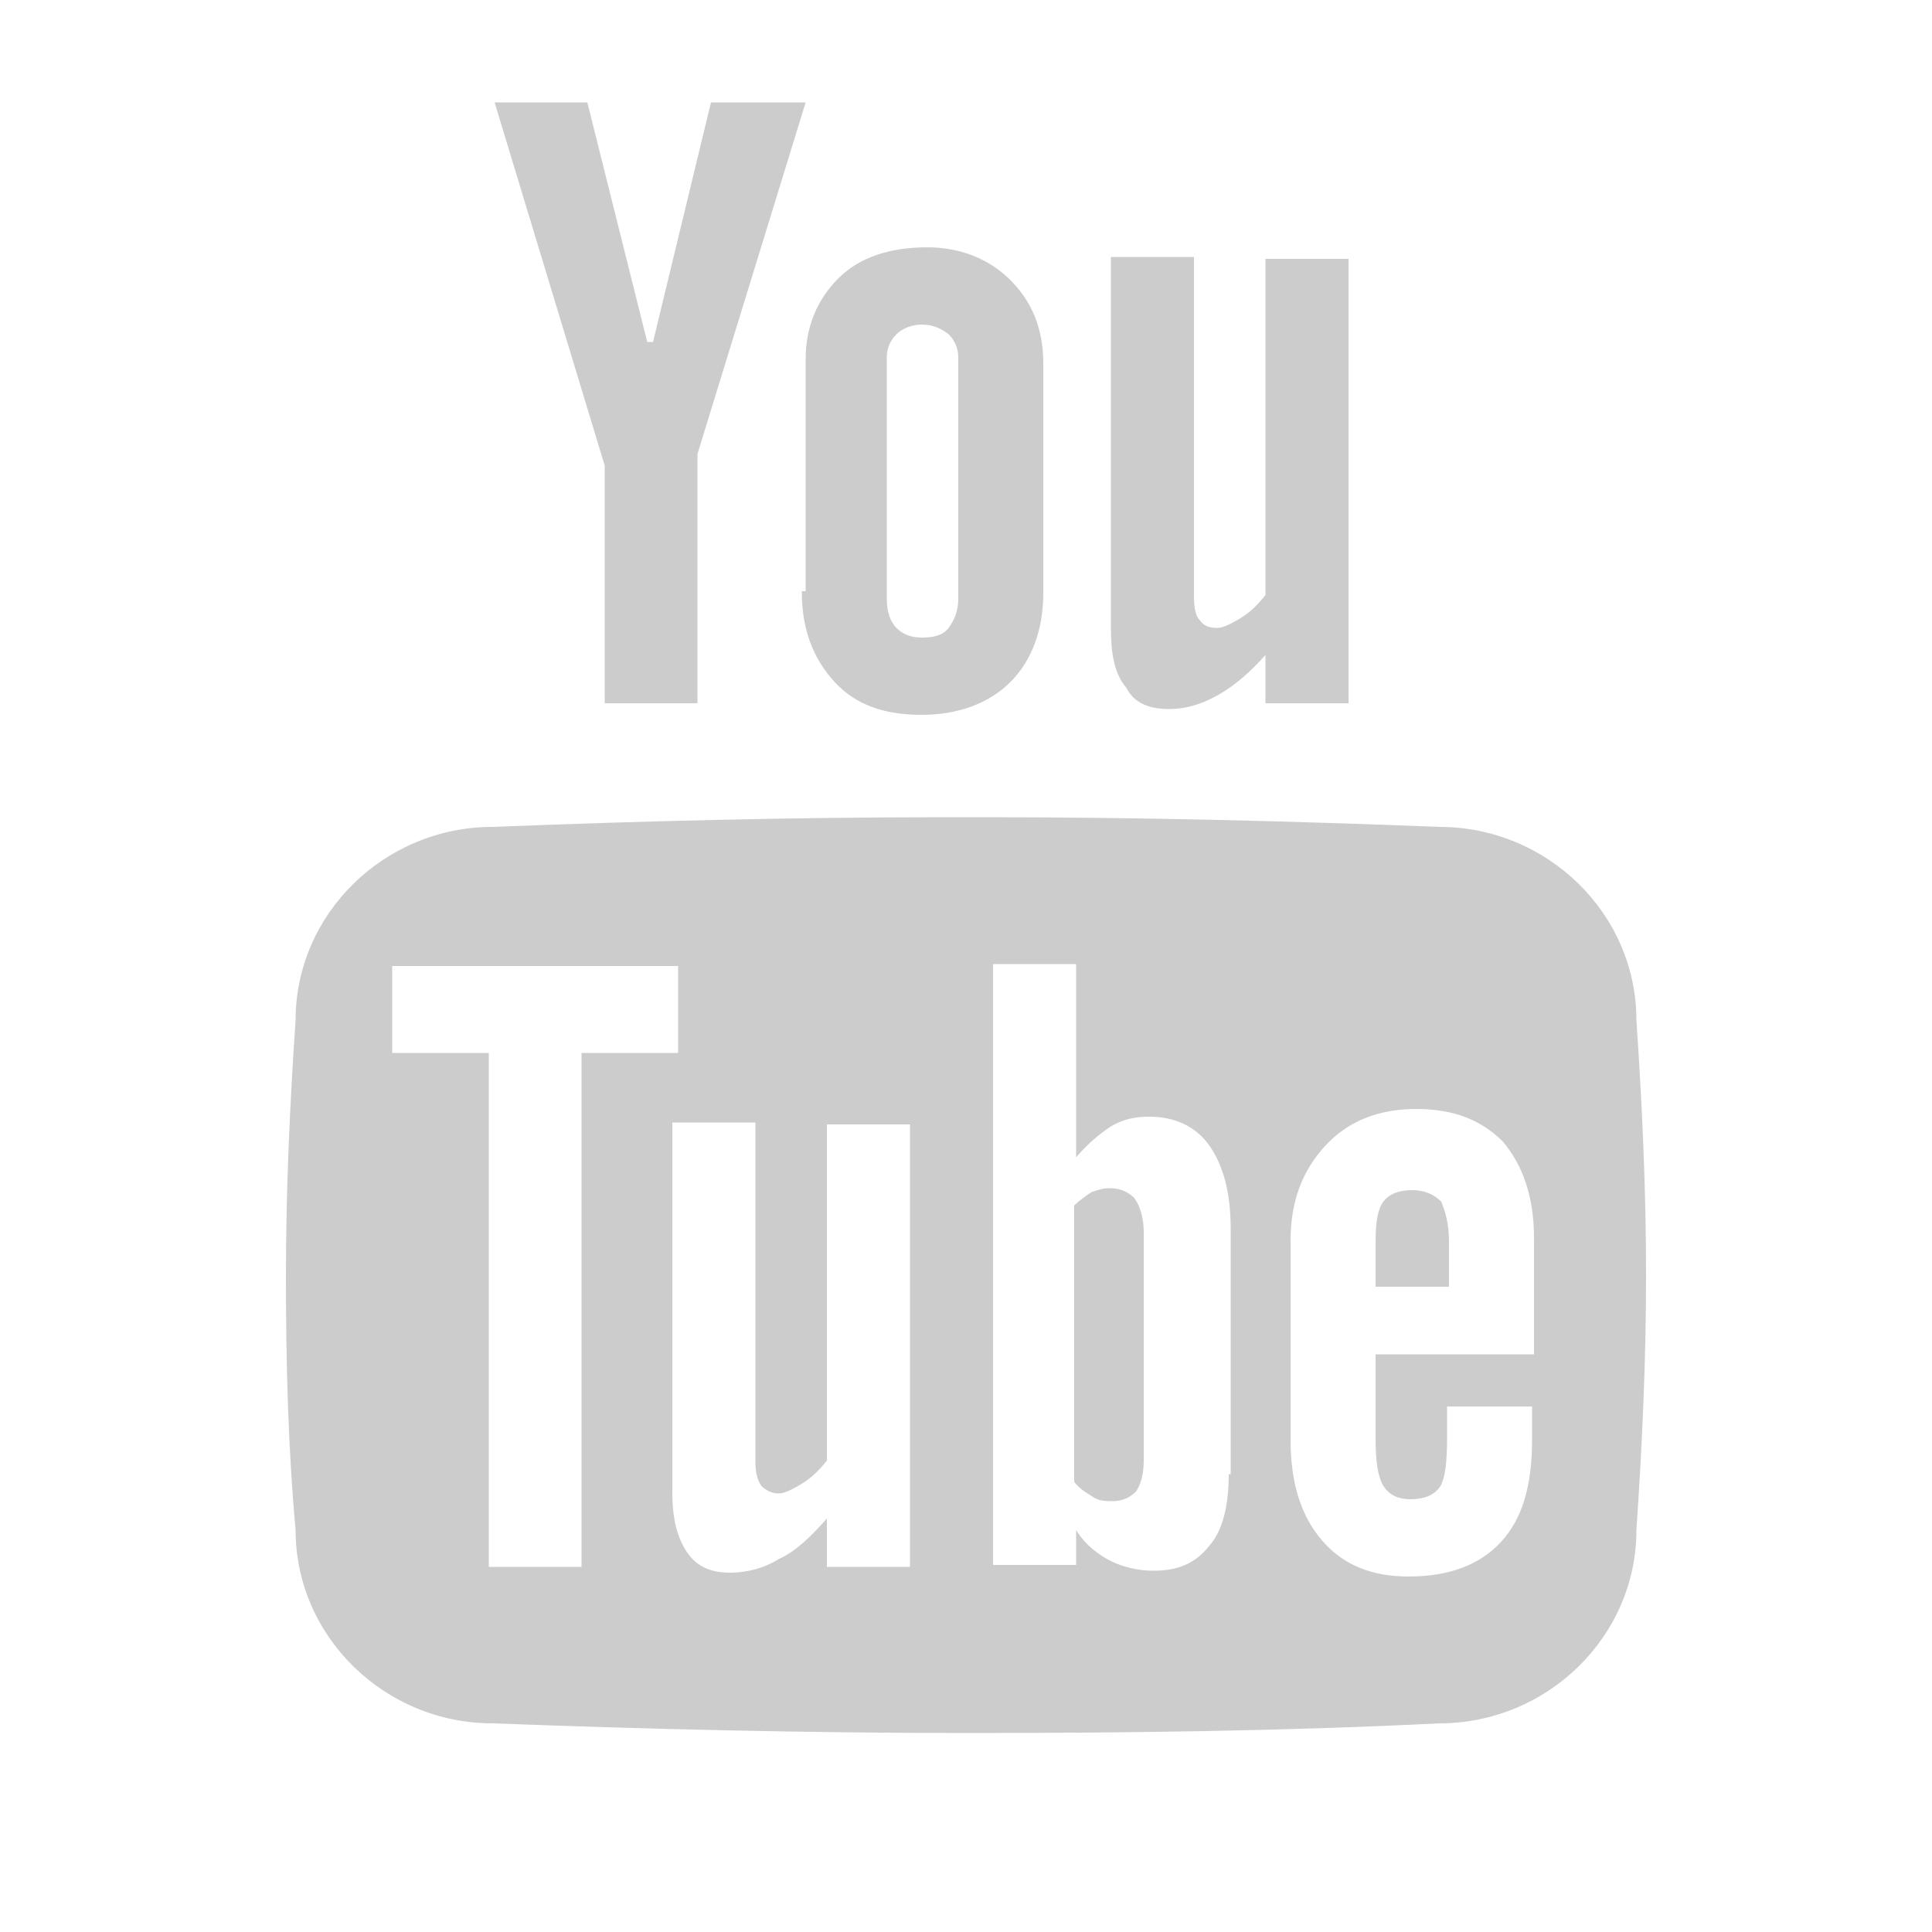
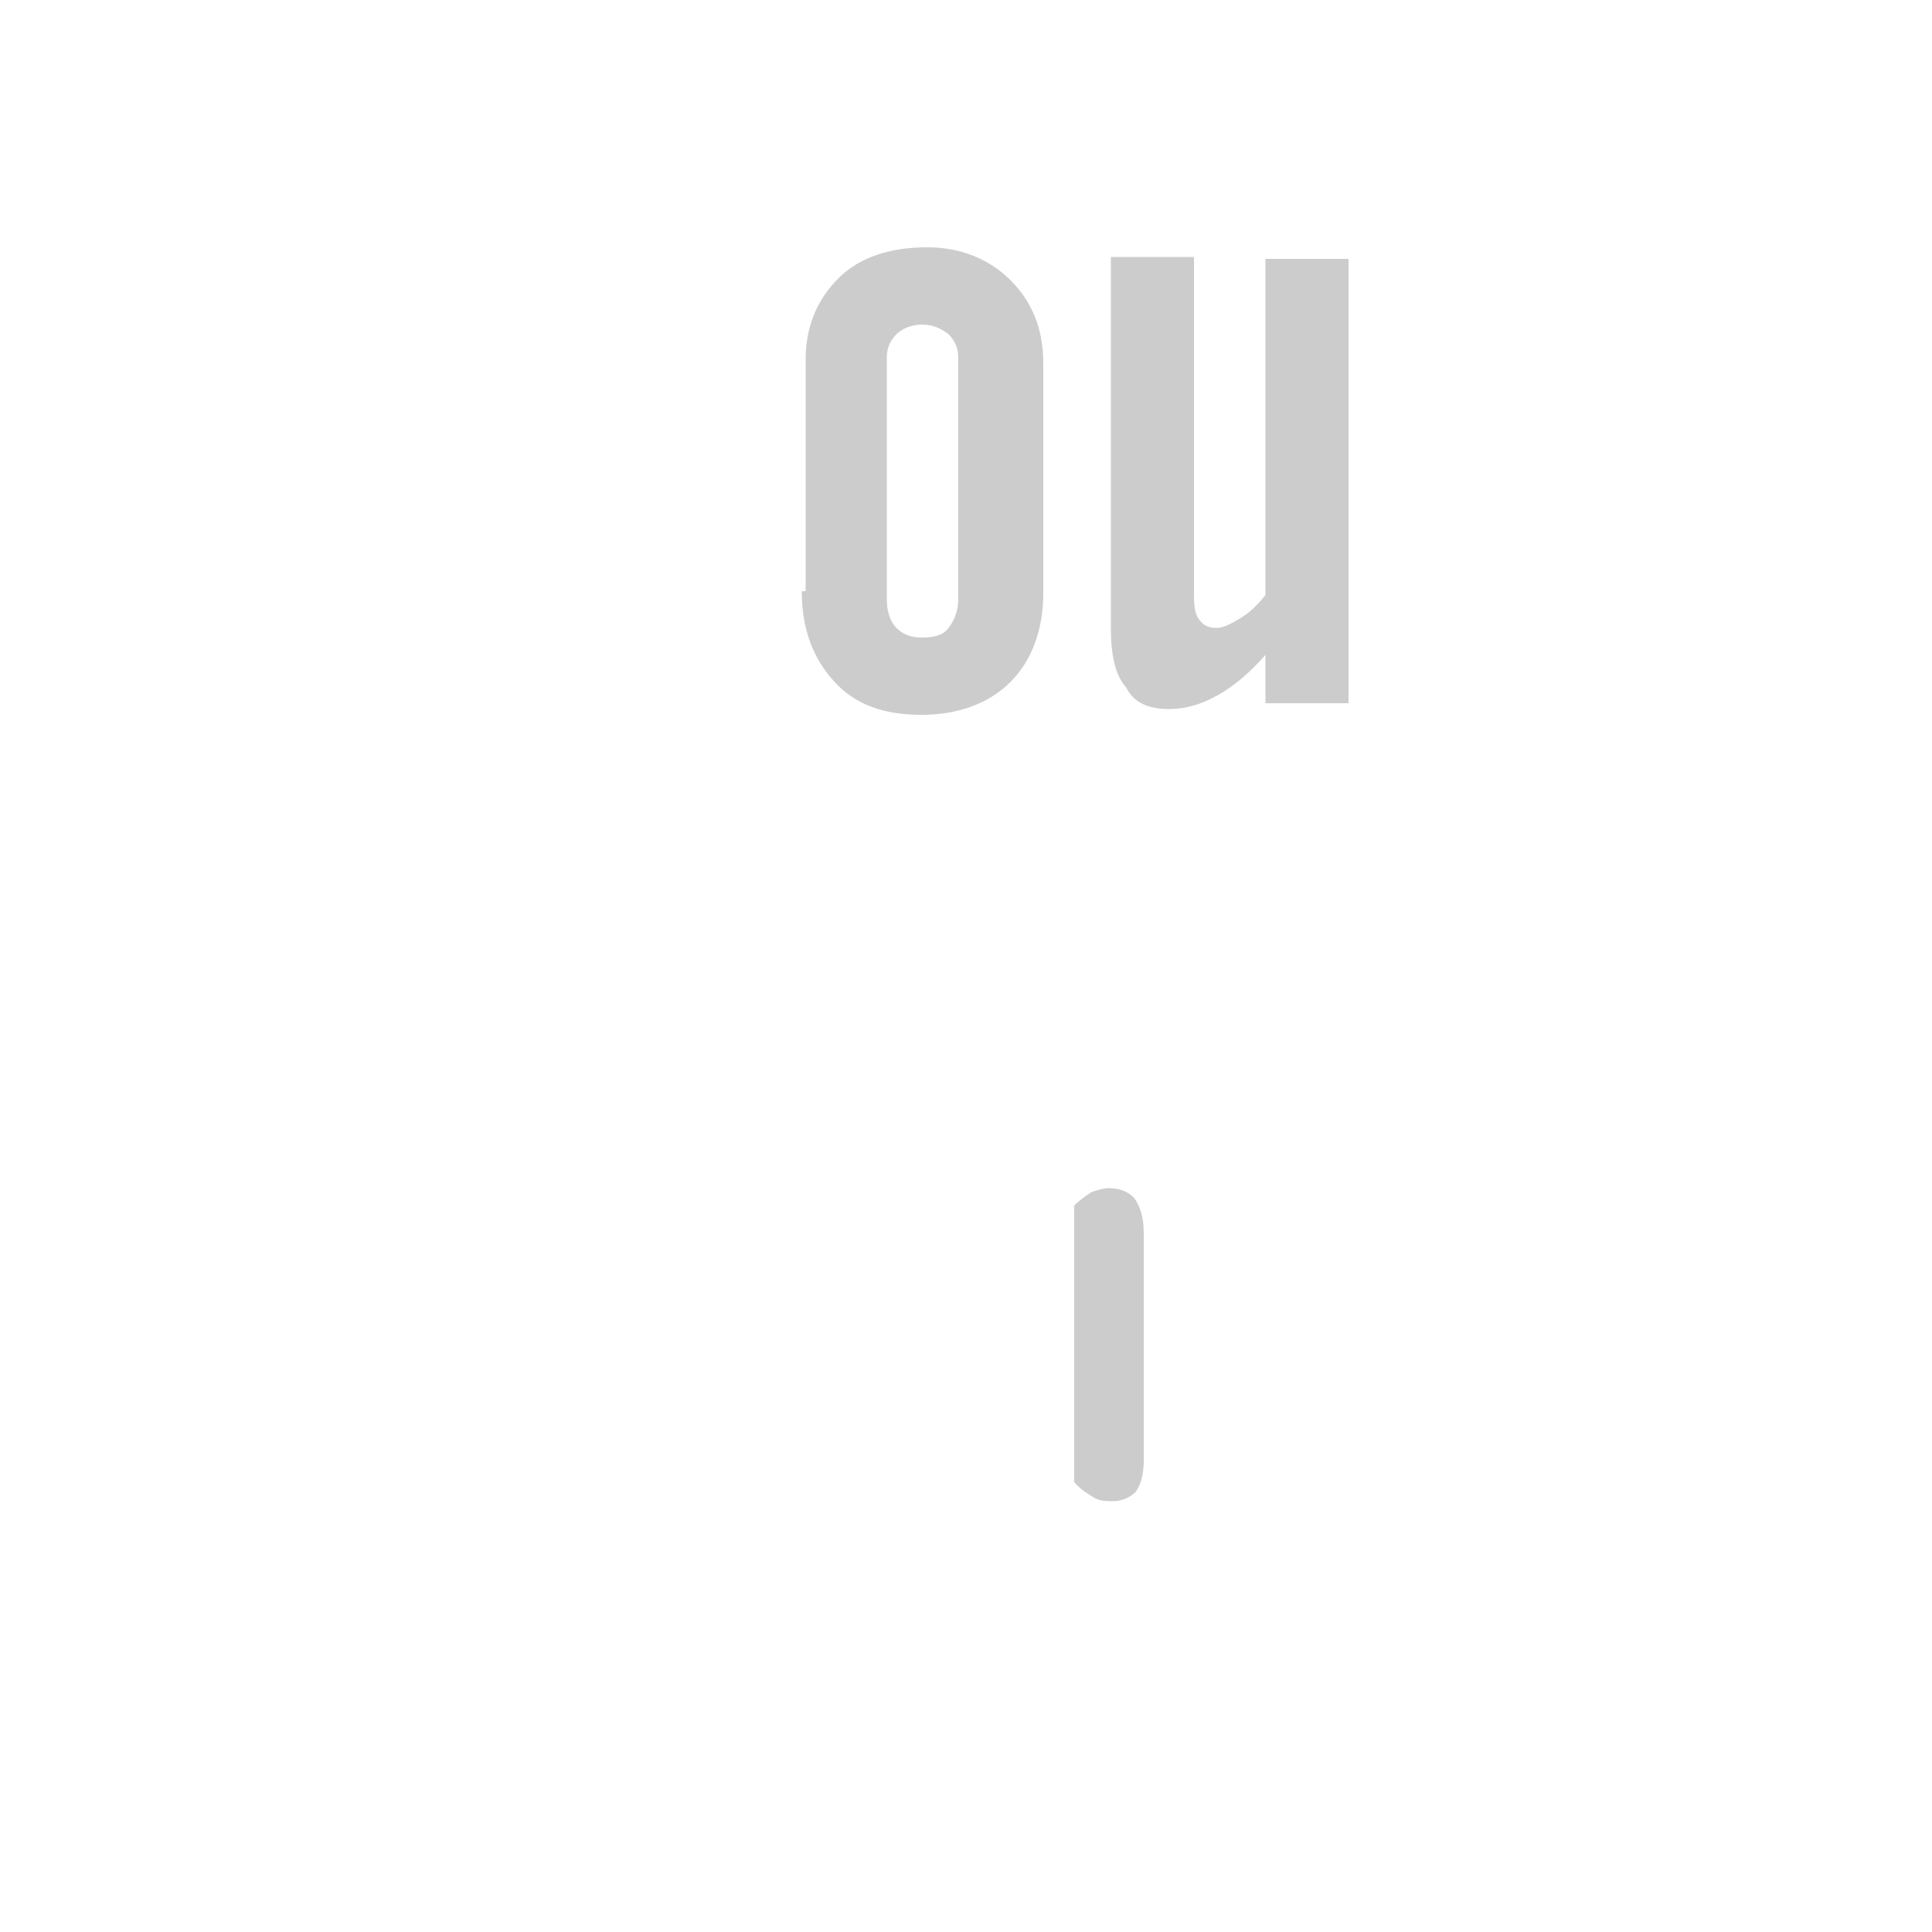
<svg xmlns="http://www.w3.org/2000/svg" id="Layer_1" x="0px" y="0px" width="100px" height="100px" viewBox="-299 101 100 100" style="enable-background:new -299 101 100 100;" xml:space="preserve">
  <style type="text/css">	.st0{fill:#CCCCCC;}</style>
  <g id="XMLID_4312_">
    <path id="XMLID_4317_" class="st0" d="M-241.6,162.5c-0.3,0-0.6,0.1-0.9,0.2c-0.3,0.2-0.6,0.4-0.9,0.7v14.3c0.3,0.4,0.7,0.6,1,0.8   c0.3,0.2,0.7,0.2,1,0.2c0.5,0,0.9-0.2,1.2-0.5c0.2-0.3,0.4-0.8,0.4-1.6v-11.8c0-0.8-0.2-1.4-0.5-1.8   C-240.6,162.7-241,162.5-241.6,162.5z" />
-     <polygon id="XMLID_4318_" class="st0" points="-267.7,137.4 -262.9,137.4 -262.9,124.5 -257.3,106.3 -262.2,106.3 -265.2,118.7    -265.5,118.7 -268.6,106.3 -273.4,106.3 -267.7,125.1  " />
-     <path id="XMLID_4320_" class="st0" d="M-225.9,162.6c-0.7,0-1.2,0.2-1.5,0.6c-0.3,0.4-0.4,1.1-0.4,2.1v2.3h3.8v-2.3   c0-1-0.2-1.6-0.4-2.1C-224.8,162.8-225.3,162.6-225.9,162.6z" />
-     <path id="XMLID_4321_" class="st0" d="M-214.3,153.8c0-5.5-4.6-10-10.2-10c-7.6-0.3-15.4-0.5-23.3-0.5c-0.4,0-0.8,0-1.2,0   c-0.4,0-0.8,0-1.2,0c-7.9,0-15.7,0.2-23.3,0.5c-5.6,0-10.2,4.5-10.2,10c-0.3,4.4-0.5,8.8-0.5,13.2c0,4.4,0.1,8.8,0.5,13.2   c0,5.5,4.6,10,10.2,10c8,0.3,16.2,0.5,24.5,0.5c8.4,0,16.5-0.1,24.5-0.5c5.6,0,10.2-4.5,10.2-10c0.3-4.4,0.5-8.8,0.5-13.2   C-213.8,162.6-214,158.2-214.3,153.8z M-268.9,182.1h-4.8v-26.6h-5v-4.5h14.8v4.5h-5V182.1z M-251.9,182.1h-4.3v-2.5   c-0.8,0.9-1.6,1.7-2.5,2.1c-0.8,0.5-1.7,0.7-2.5,0.7c-1,0-1.7-0.3-2.2-1c-0.5-0.7-0.8-1.7-0.8-3.1v-19.2h4.3v17.6   c0,0.5,0.1,0.9,0.3,1.2c0.2,0.2,0.5,0.4,0.9,0.4c0.3,0,0.7-0.2,1.2-0.5c0.5-0.3,0.9-0.7,1.3-1.2v-17.4h4.3V182.1z M-235.4,177.3   c0,1.6-0.3,2.9-1,3.7c-0.7,0.9-1.6,1.3-2.9,1.3c-0.8,0-1.6-0.2-2.2-0.5s-1.3-0.8-1.8-1.6v1.8h-4.3v-31.1h4.3v10   c0.6-0.7,1.2-1.2,1.8-1.6c0.7-0.4,1.3-0.5,2-0.5c1.3,0,2.4,0.5,3.1,1.5c0.7,1,1.1,2.4,1.1,4.3V177.3z M-219.6,171.1h-8.2v4.3   c0,1.2,0.1,2,0.4,2.5c0.3,0.5,0.8,0.7,1.4,0.7c0.7,0,1.2-0.2,1.5-0.6c0.3-0.4,0.4-1.3,0.4-2.6v-1.6h4.4v1.7c0,2.4-0.5,4.1-1.6,5.3   c-1.1,1.2-2.7,1.8-4.8,1.8c-1.9,0-3.4-0.6-4.5-1.9c-1.1-1.3-1.6-3-1.6-5.2v-10.3c0-2,0.6-3.6,1.8-4.9c1.2-1.3,2.8-1.9,4.7-1.9   c2,0,3.4,0.6,4.5,1.7c1,1.2,1.6,2.8,1.6,5V171.1z" />
    <path id="XMLID_4374_" class="st0" d="M-238.5,137.7c0.8,0,1.6-0.2,2.5-0.7c0.9-0.5,1.7-1.2,2.5-2.1v2.5h4.3v-23h-4.3v17.4   c-0.4,0.5-0.8,0.9-1.3,1.2c-0.5,0.3-0.9,0.5-1.2,0.5c-0.4,0-0.7-0.1-0.9-0.4c-0.2-0.2-0.3-0.6-0.3-1.2v-17.6h-4.3v19.2   c0,1.4,0.2,2.4,0.8,3.1C-240.3,137.4-239.5,137.7-238.5,137.7z" />
    <path id="XMLID_4377_" class="st0" d="M-257.5,131.6c0,2,0.6,3.5,1.7,4.7c1.1,1.2,2.6,1.7,4.5,1.7c1.9,0,3.5-0.6,4.6-1.7   c1.1-1.1,1.7-2.7,1.7-4.6v-11.9c0-1.8-0.6-3.2-1.7-4.3c-1.1-1.1-2.6-1.7-4.3-1.7c-1.9,0-3.5,0.5-4.6,1.6c-1.1,1.1-1.7,2.5-1.7,4.2   V131.6z M-253.1,119.5c0-0.5,0.2-0.9,0.5-1.2c0.3-0.3,0.8-0.5,1.3-0.5c0.6,0,1,0.2,1.4,0.5c0.3,0.3,0.5,0.7,0.5,1.2V132   c0,0.6-0.2,1.1-0.5,1.5c-0.3,0.4-0.8,0.5-1.4,0.5c-0.6,0-1-0.2-1.3-0.5c-0.3-0.3-0.5-0.8-0.5-1.5V119.5z" />
  </g>
</svg>